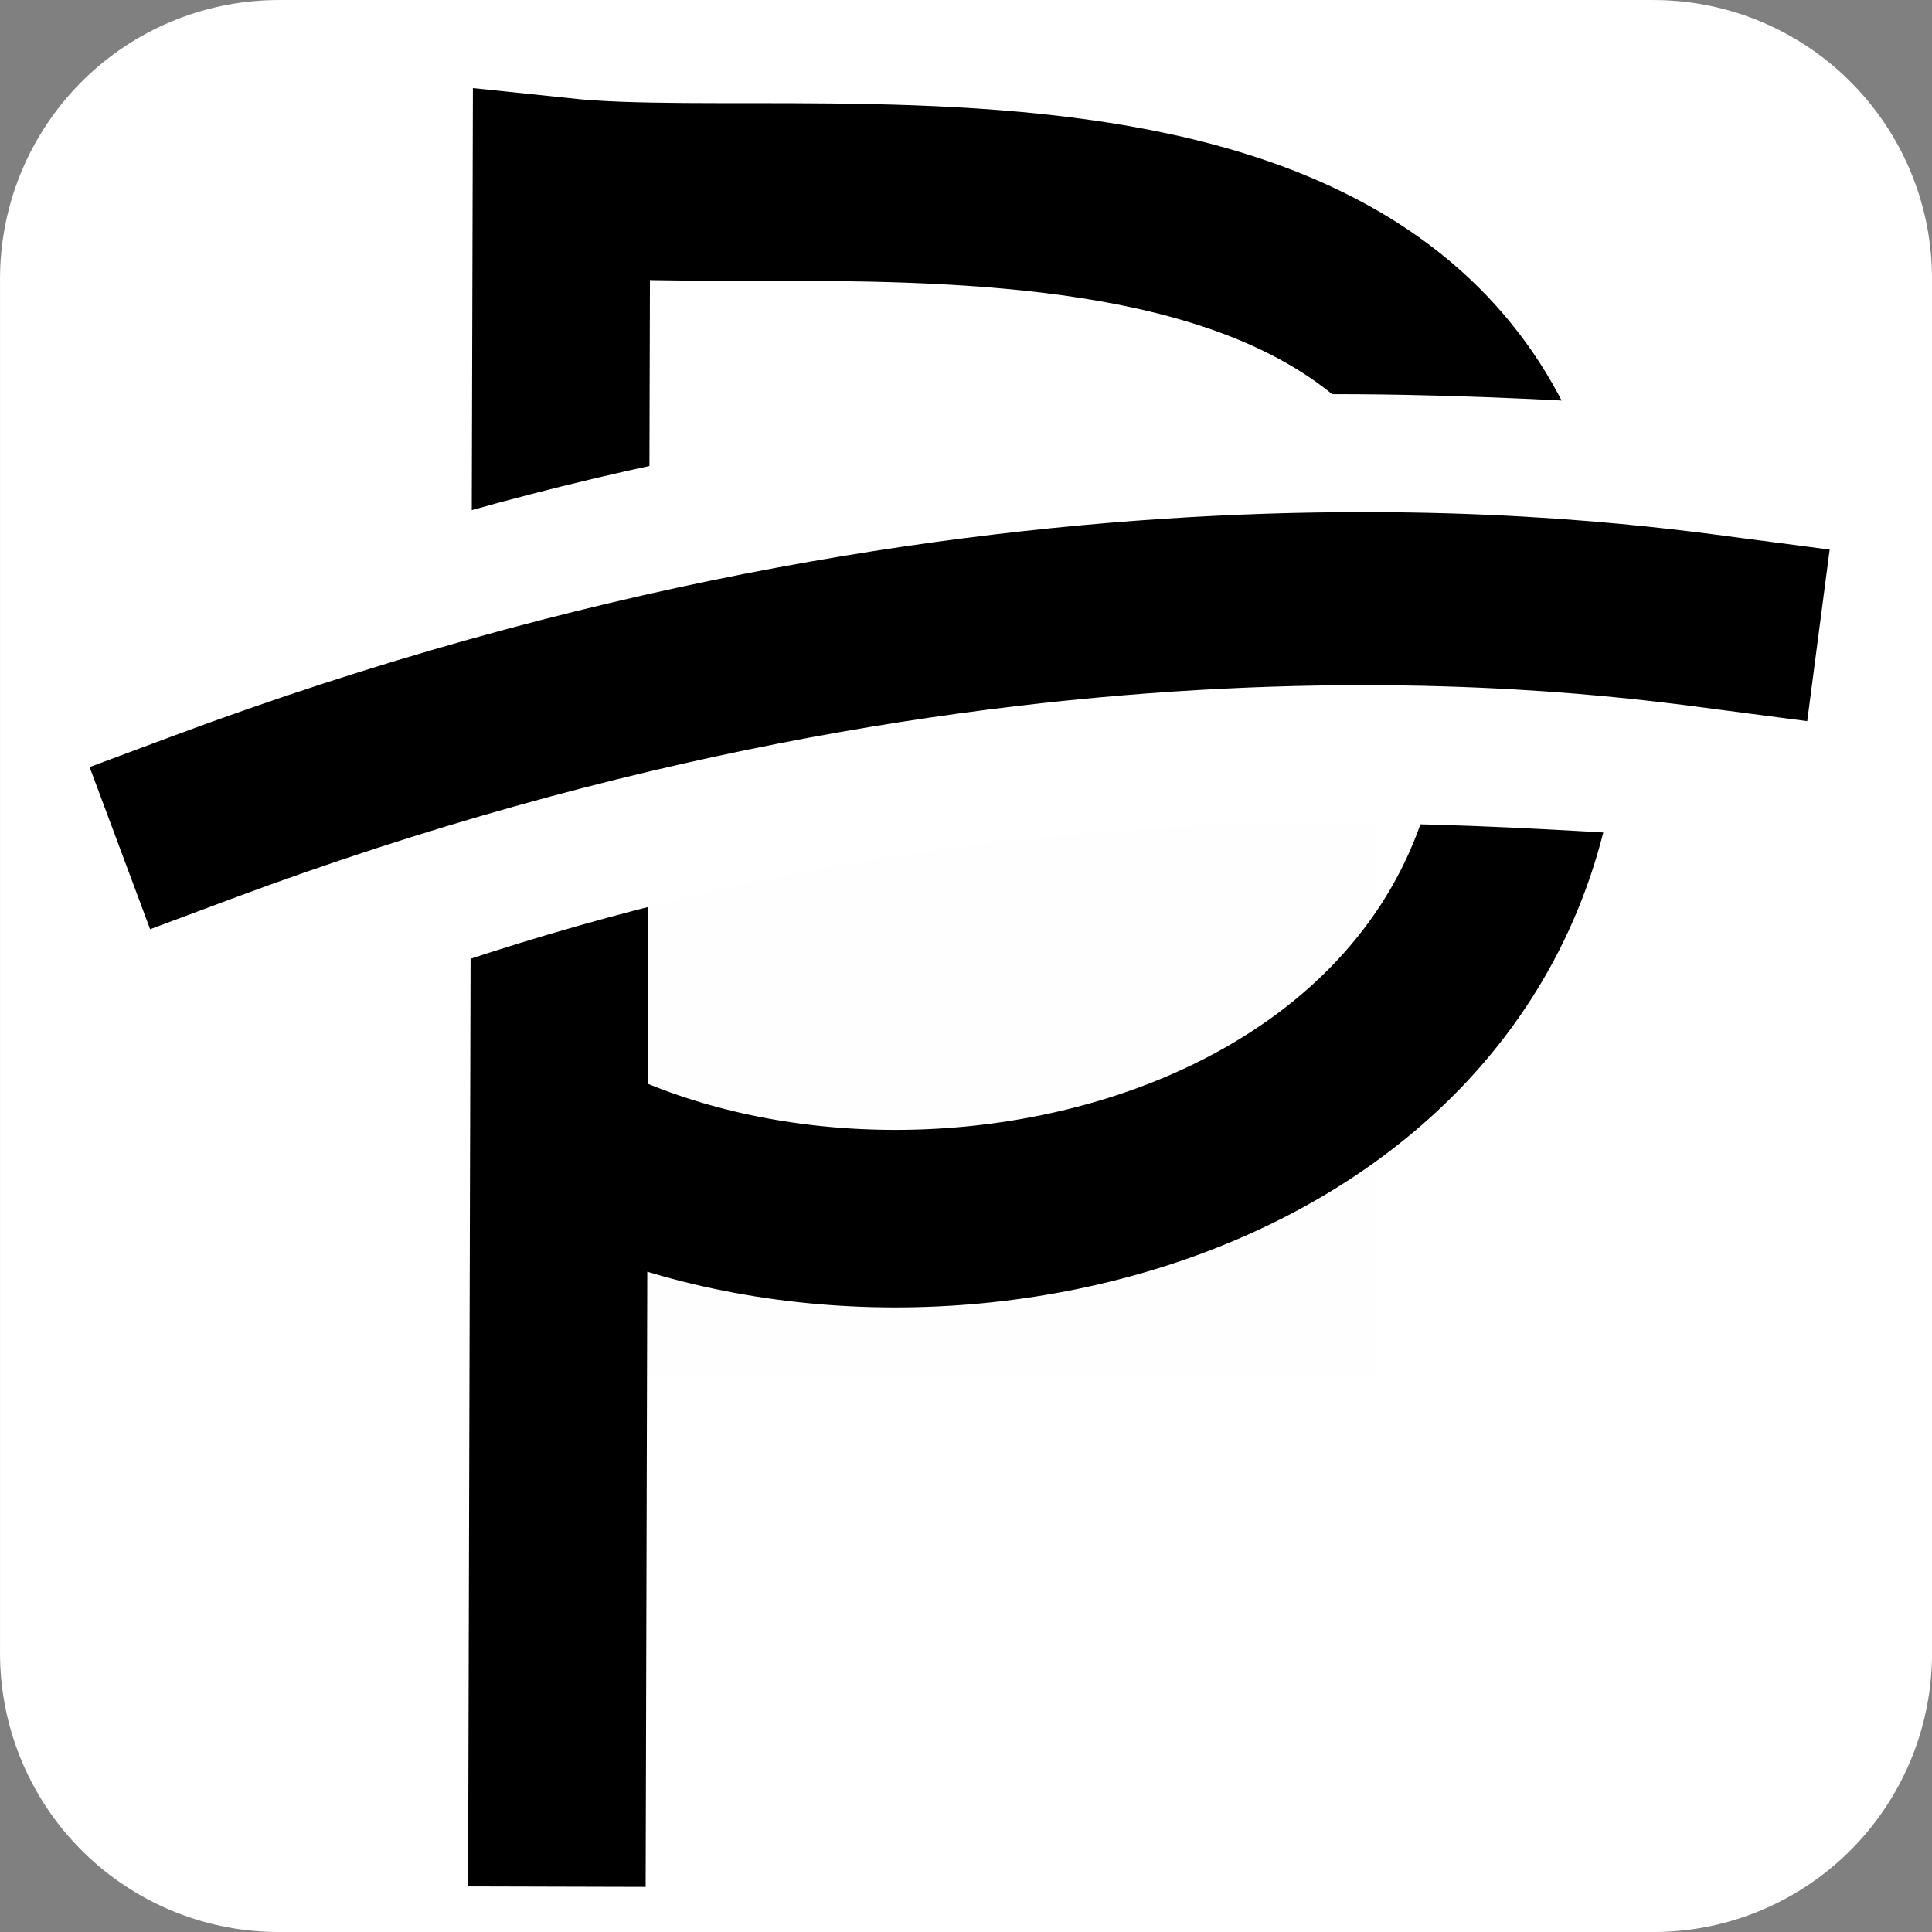
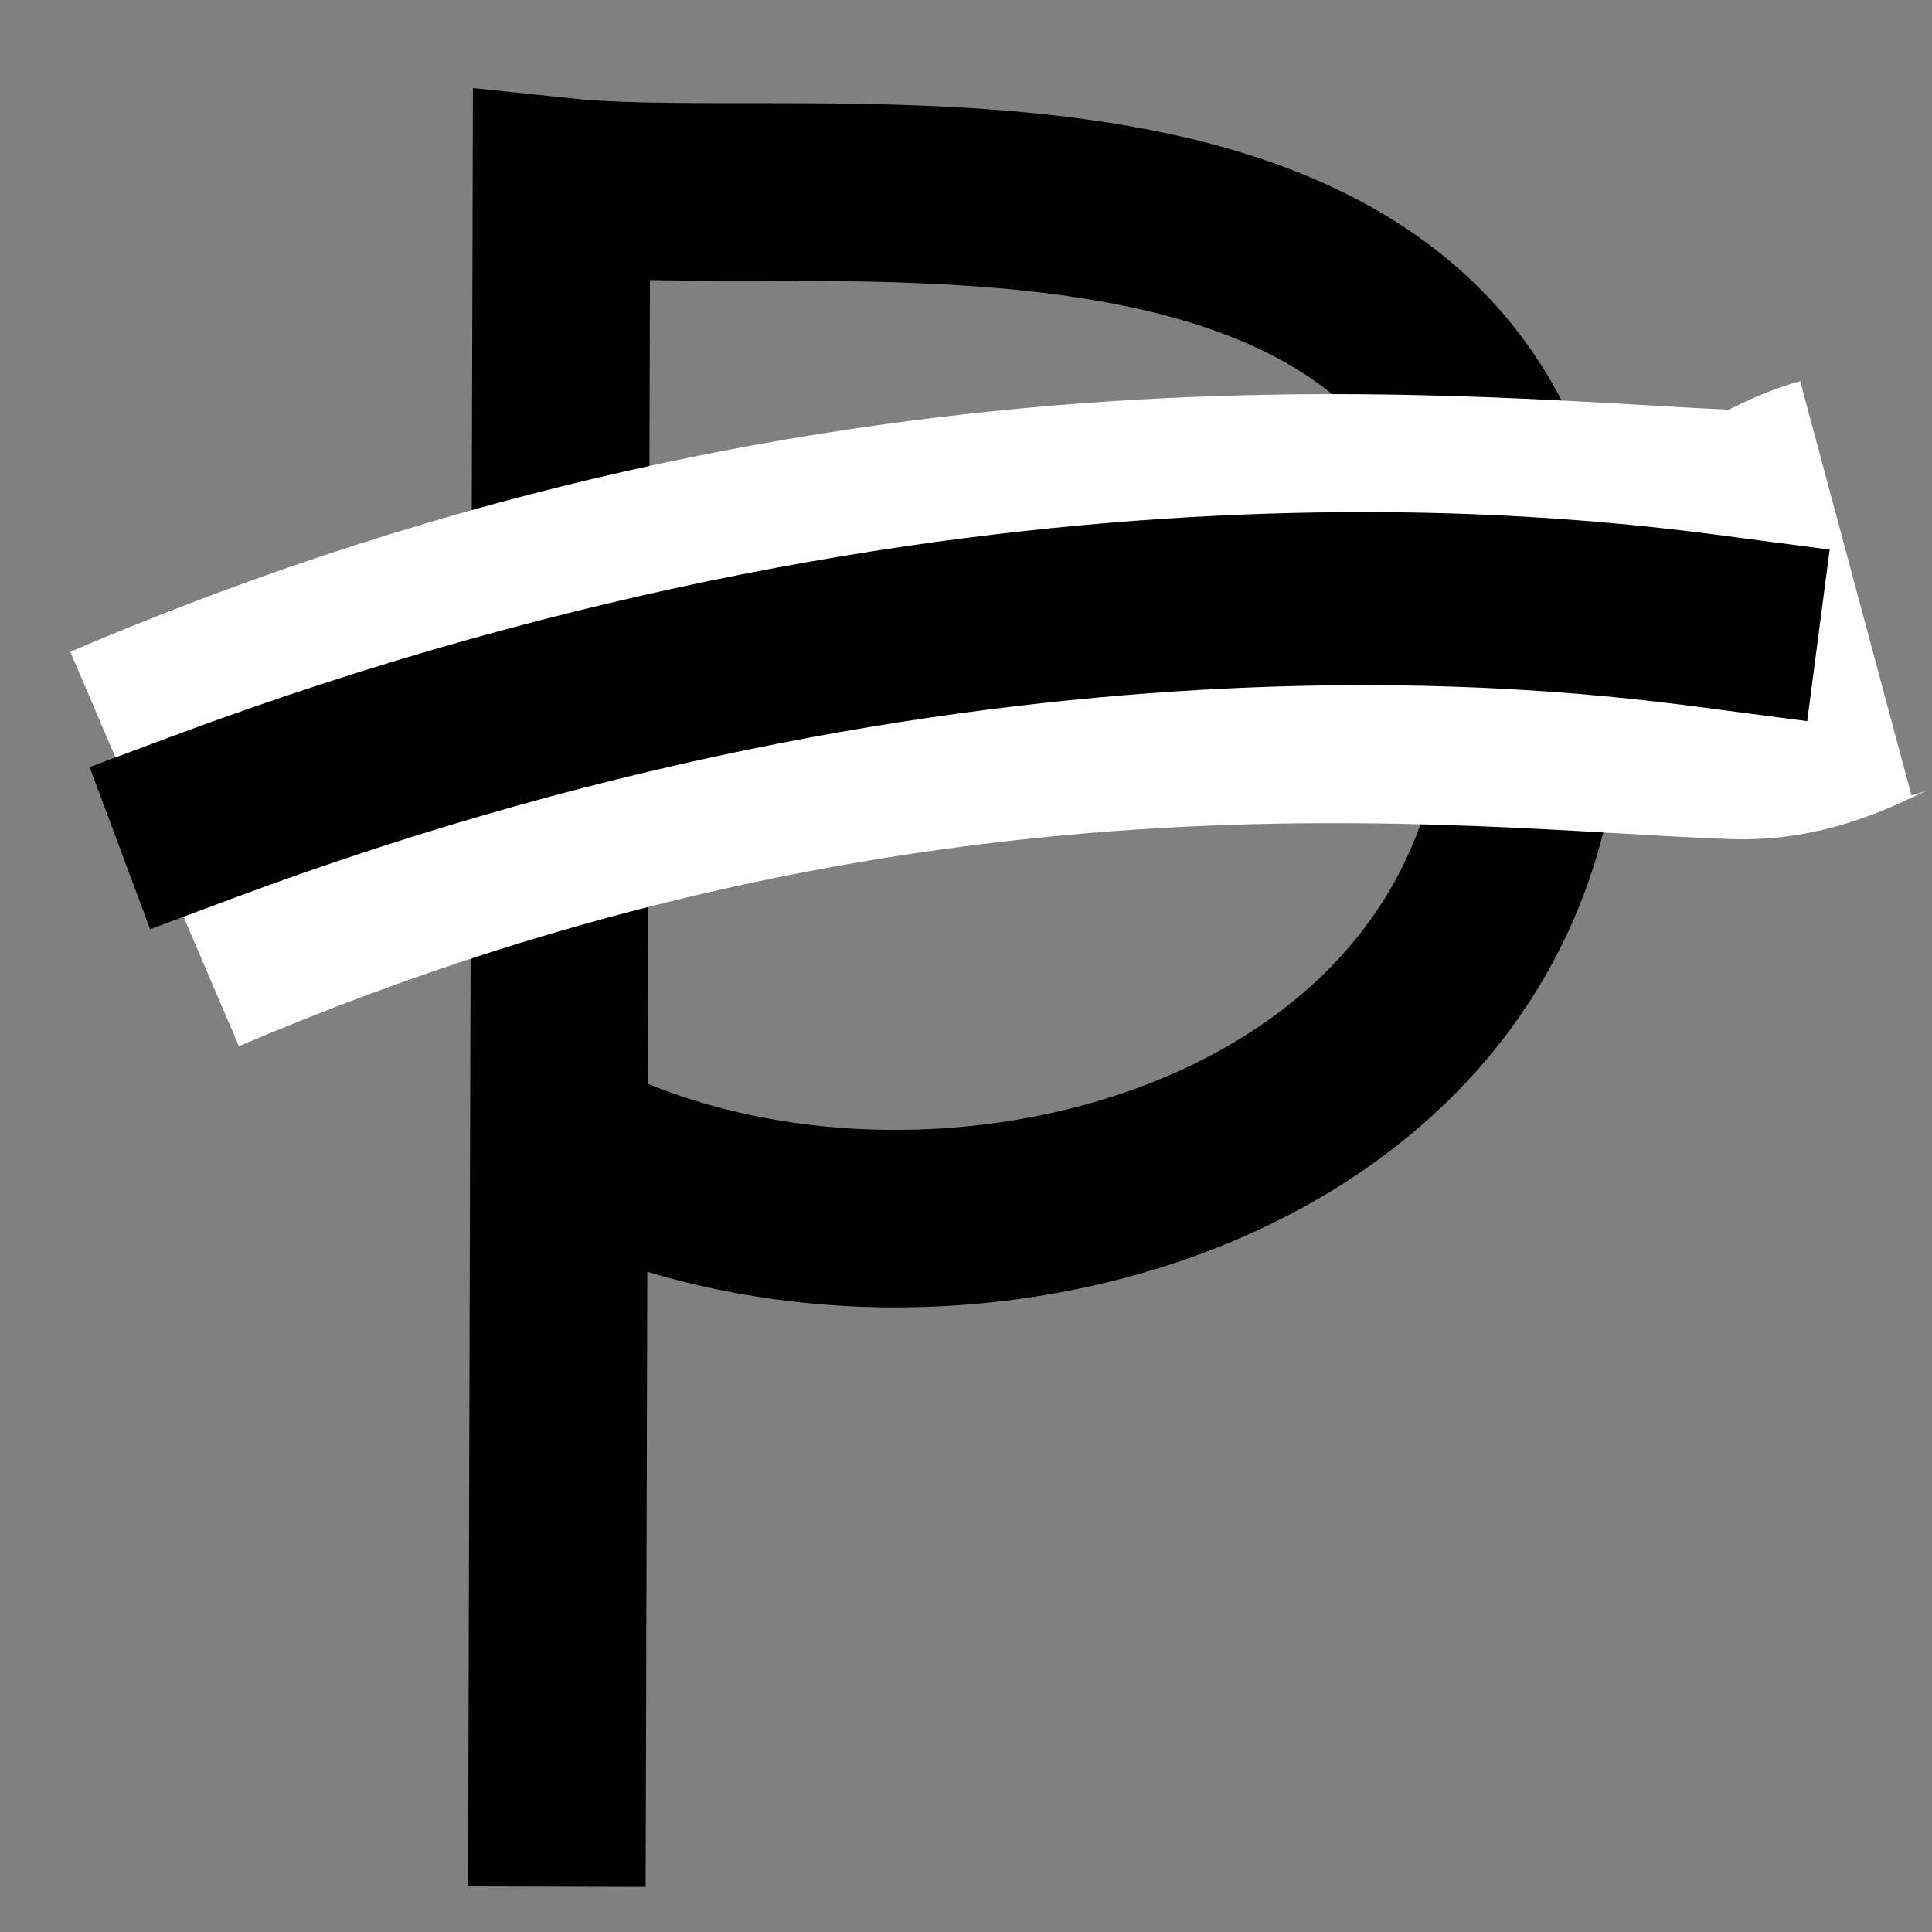
<svg xmlns="http://www.w3.org/2000/svg" width="512" height="512" fill="none">
  <rect width="100%" height="100%" fill="#808080" stroke="none" />
-   <path fill="#fefefe" fill-rule="evenodd" stroke="#fff" stroke-linejoin="round" stroke-miterlimit="3.9" stroke-width="147.73" d="M73.87 73.87h364.27v364.27H73.87z" />
  <path stroke="#000" stroke-linecap="square" stroke-miterlimit="3.9" stroke-width="47.05" d="M147.64 476.46l1.14-426.99c73.13 7.7 259.67-27.32 257.52 132.4-1.69 125.42-152.75 167.4-248 125.22" />
  <path stroke="#fff" stroke-miterlimit="3.9" stroke-width="113.69" d="M491.82 155.91c-7 1.88-17.47 10.12-31.12 9.65-70.32-2.43-224.77-23.93-419.73 59.43" />
  <path stroke="#000" stroke-linecap="square" stroke-miterlimit="3.9" stroke-width="45.86" d="M459.17 165.4c-34.25-4.48-192.9-28.13-405.92 51.35" />
</svg>